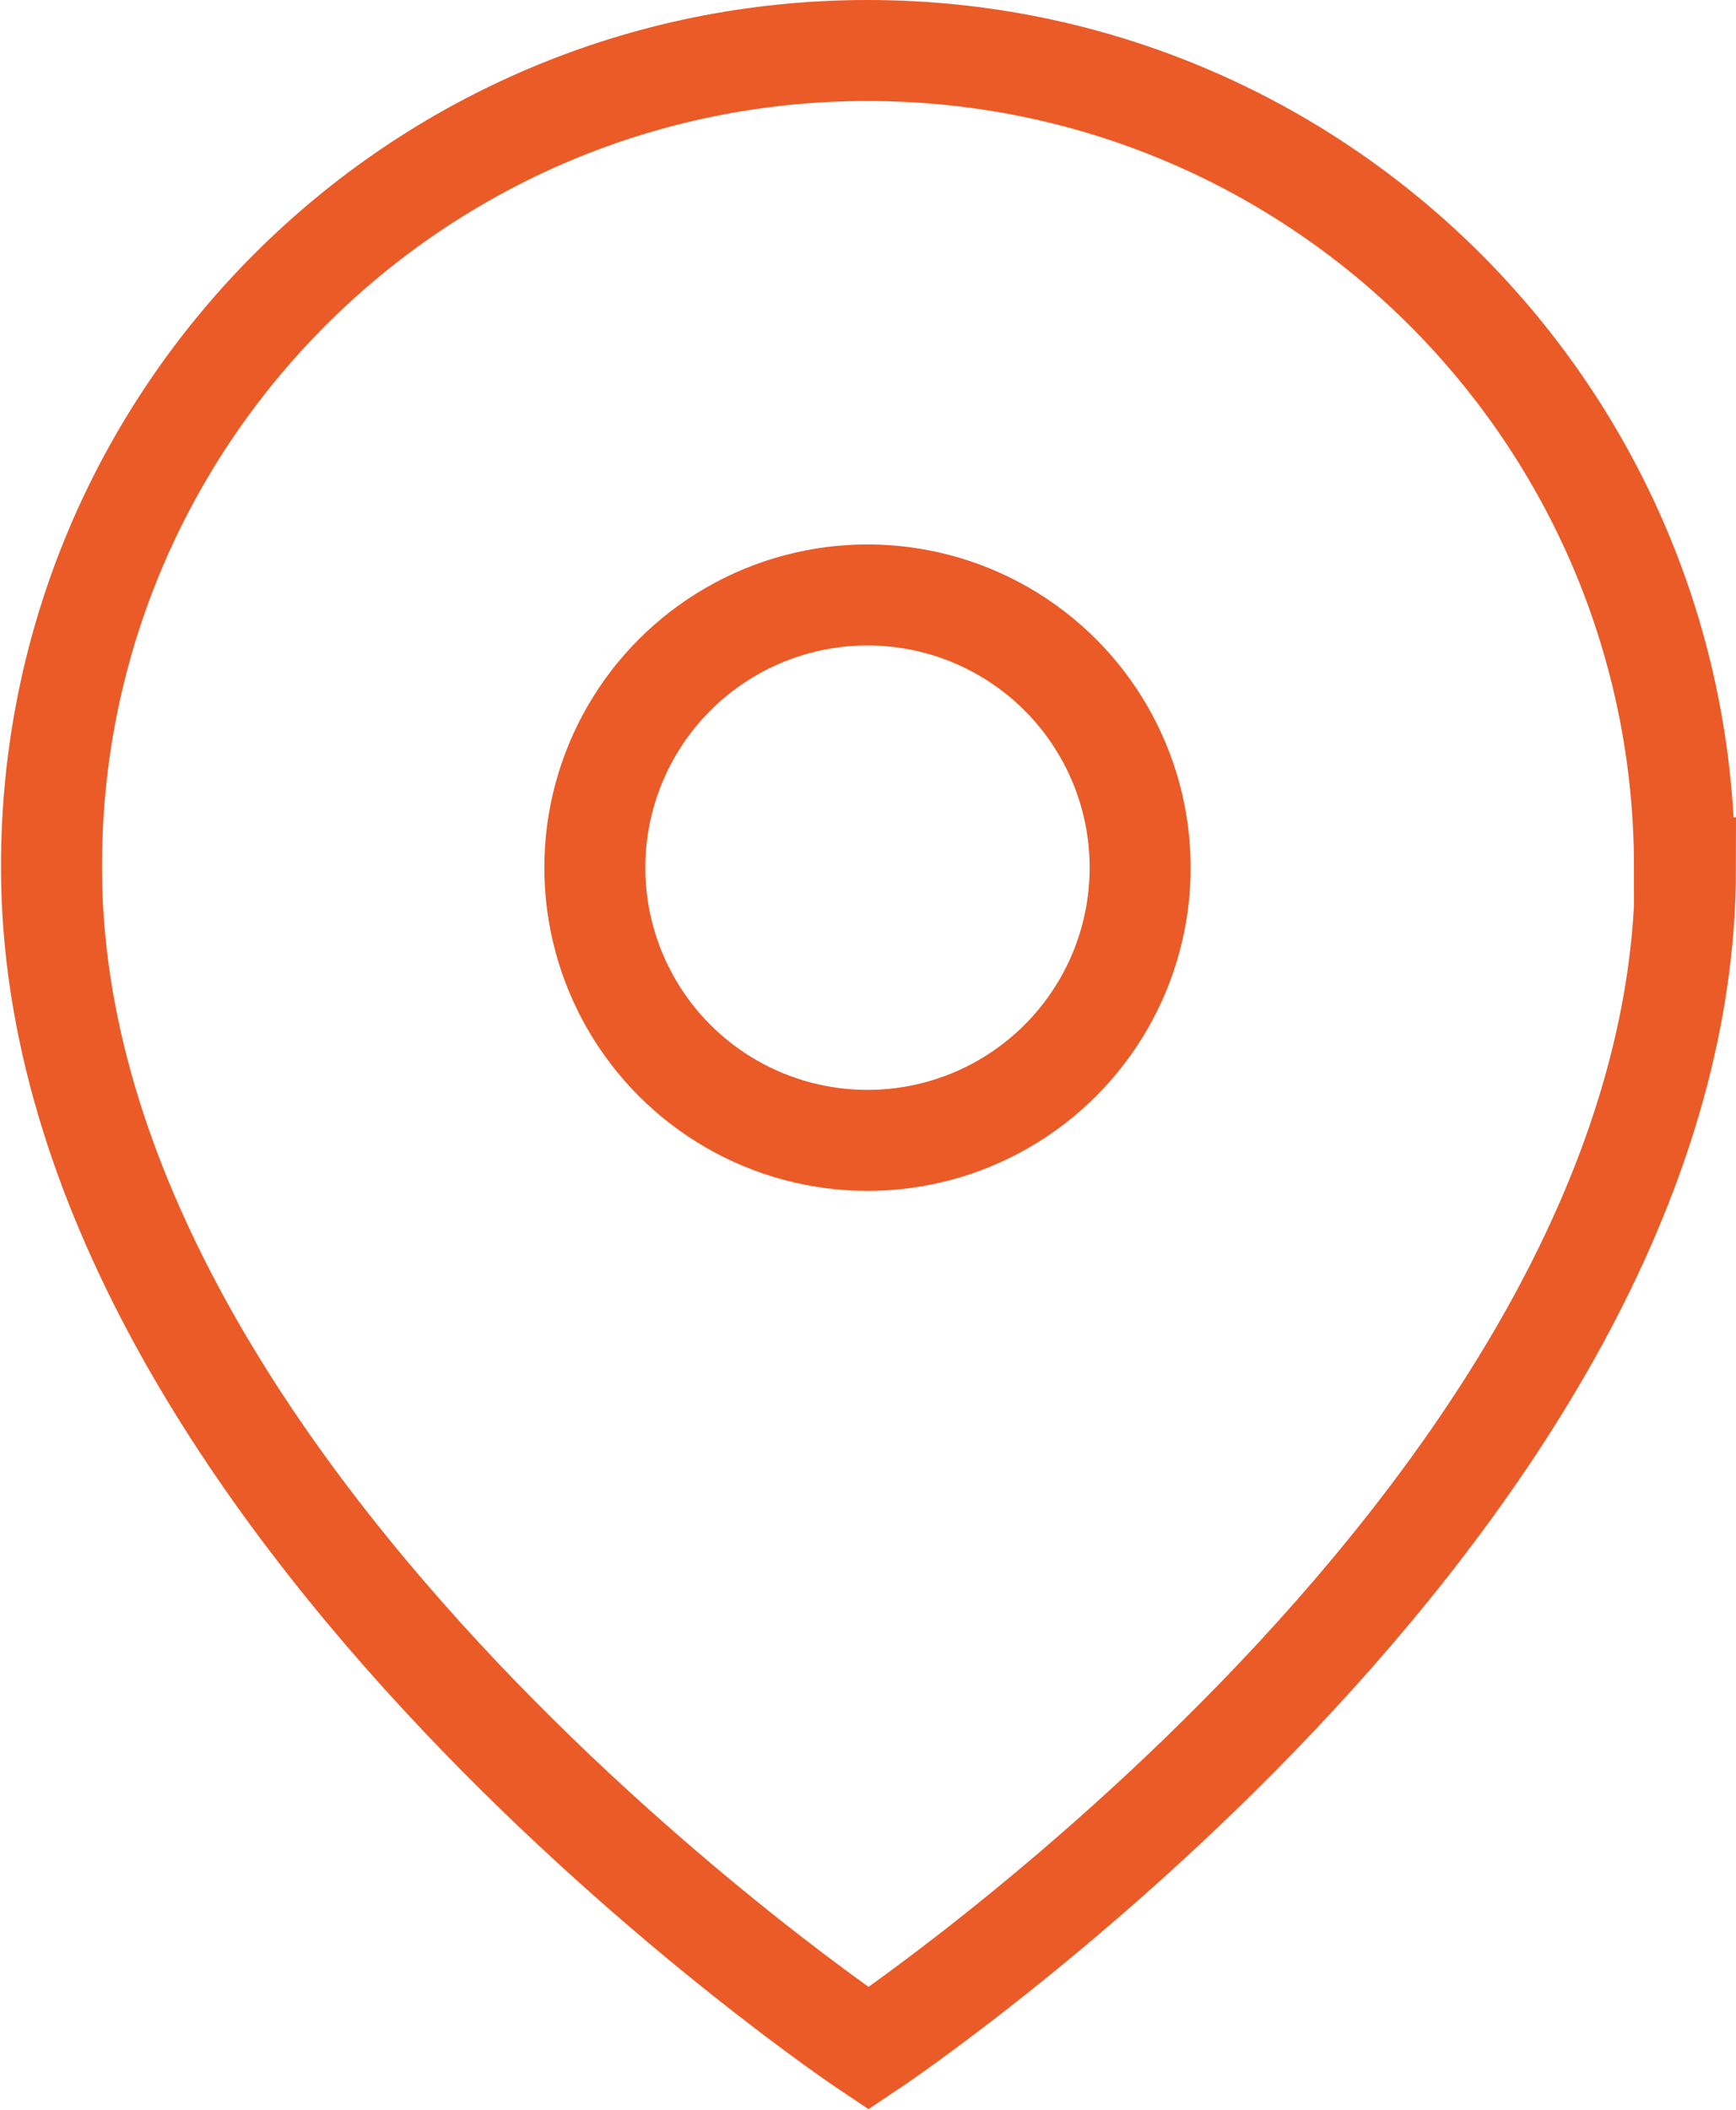
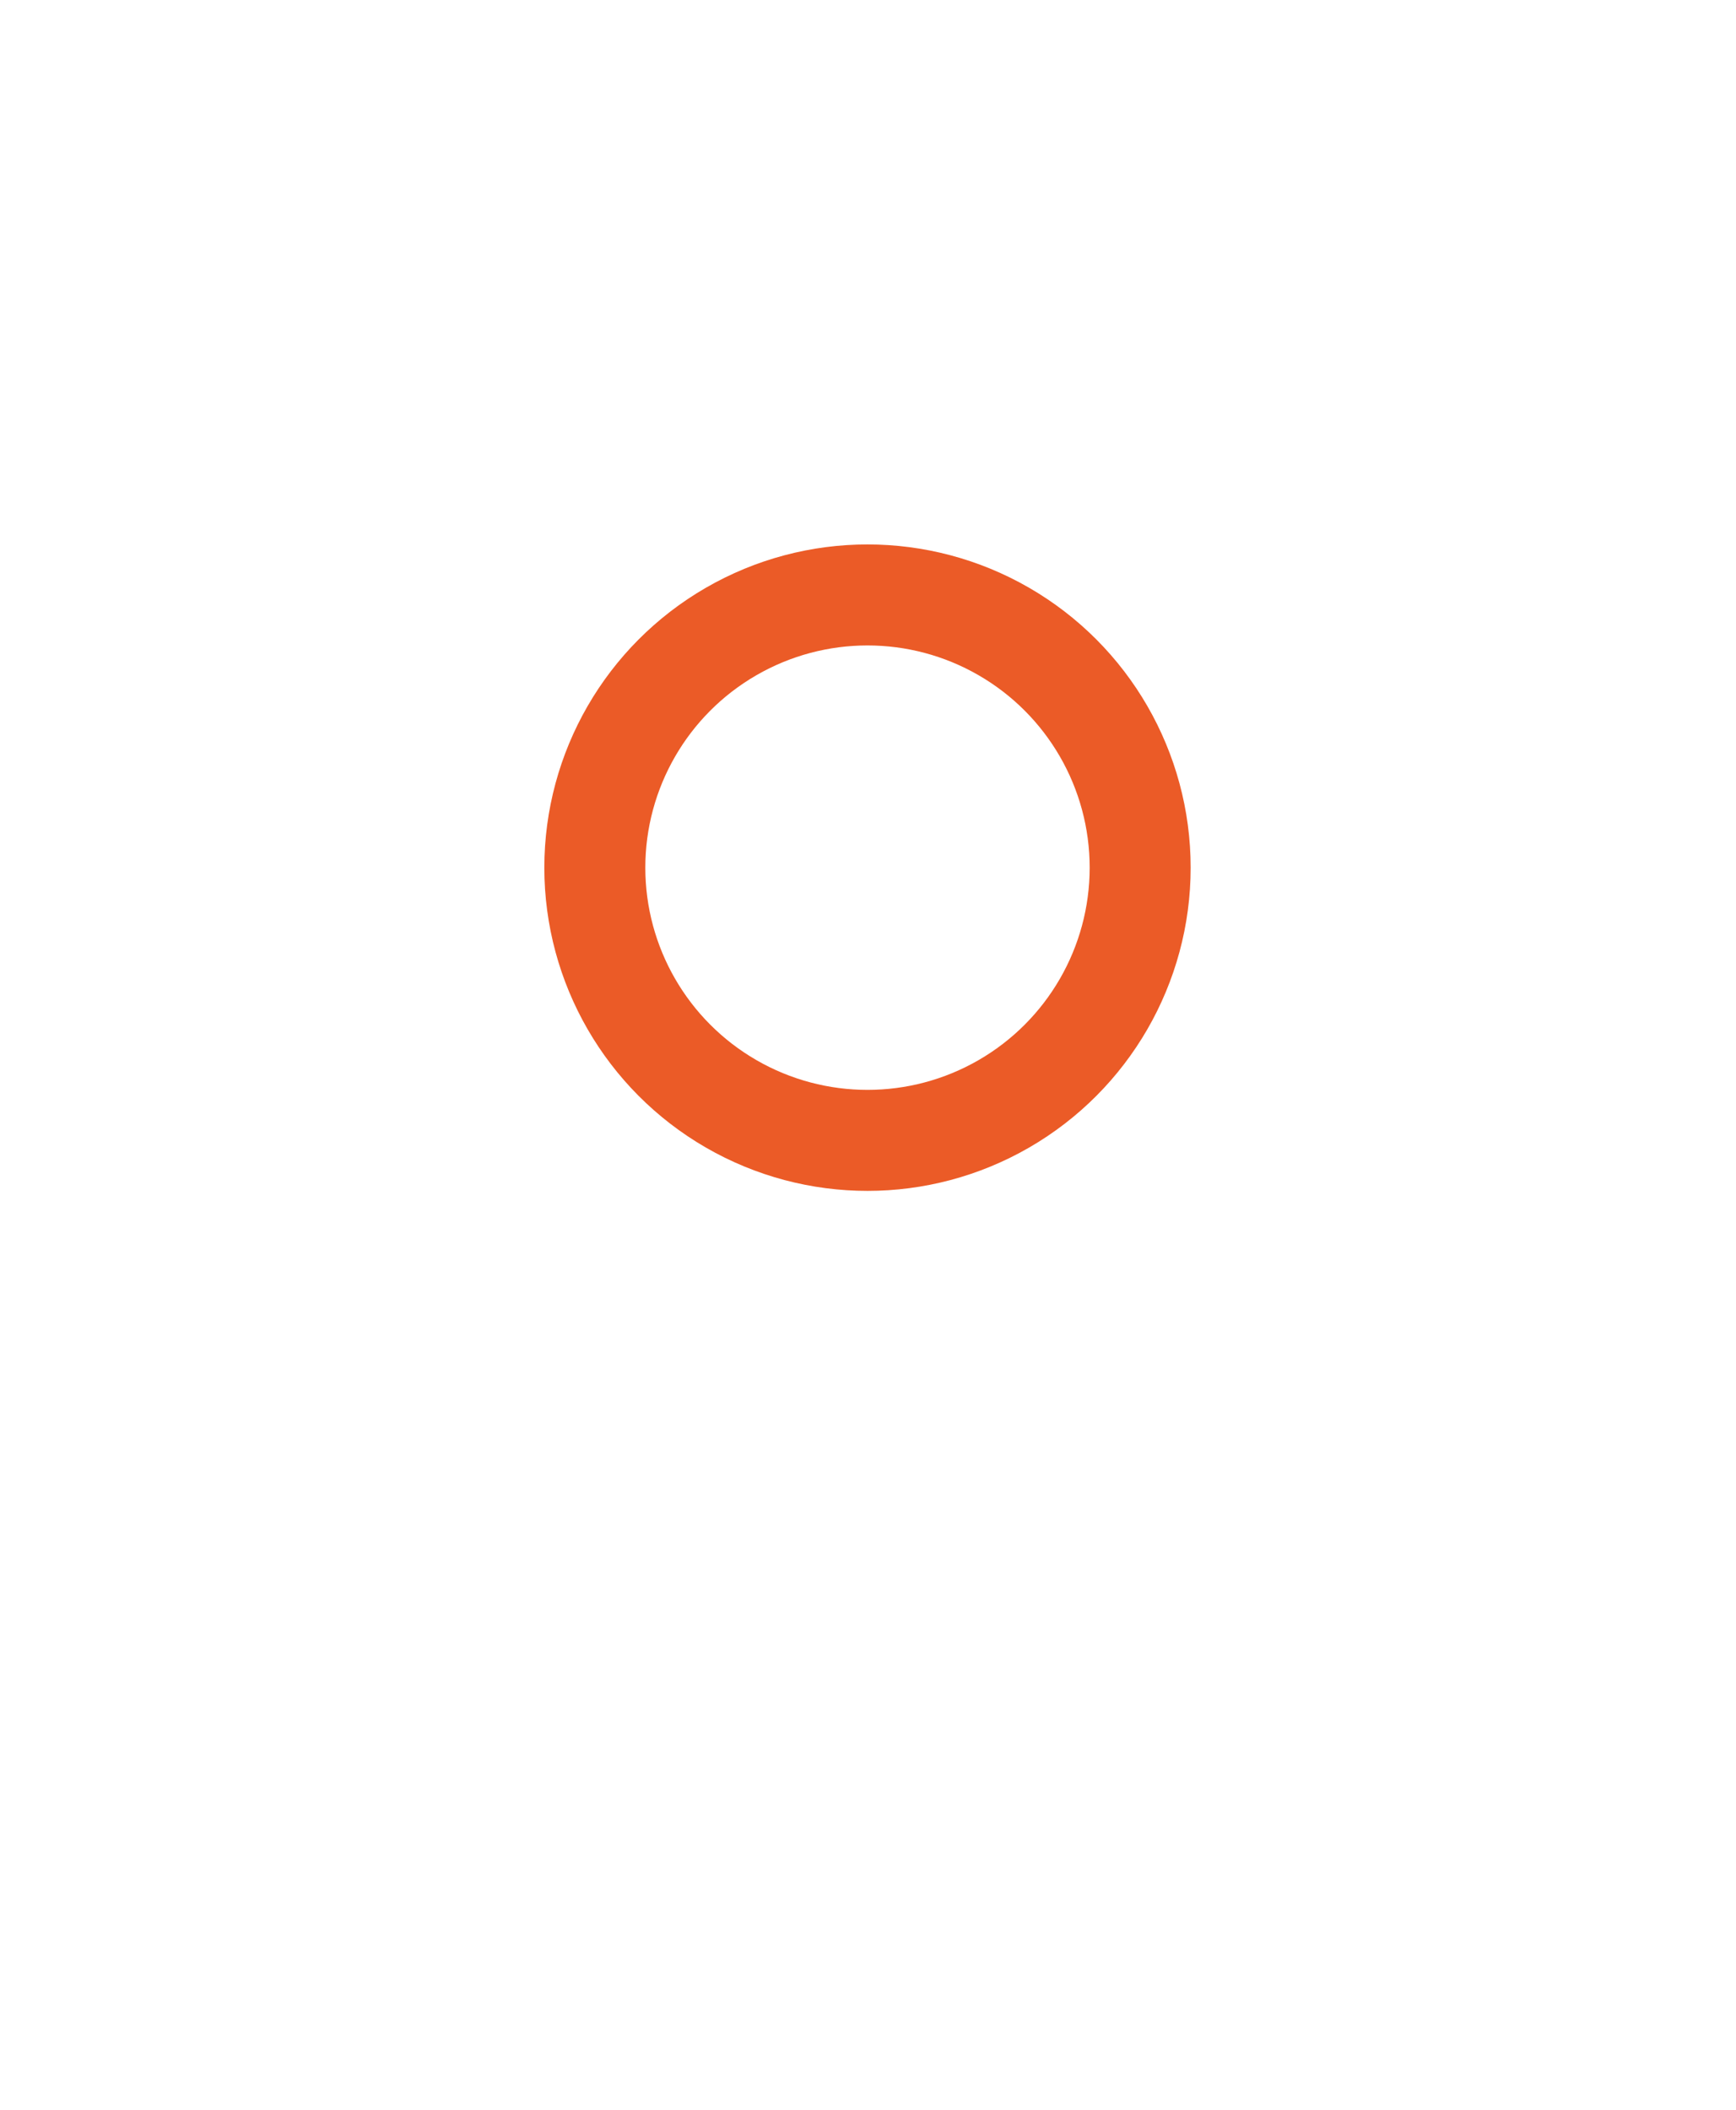
<svg xmlns="http://www.w3.org/2000/svg" id="Laag_1" viewBox="0 0 17.19 20.89">
  <defs>
    <style>.cls-1{fill:none;stroke:#eb5b27;stroke-miterlimit:10;}</style>
  </defs>
-   <path class="cls-1" d="m16.69,8.59c0,6.3-8.09,11.69-8.09,11.69,0,0-8.09-5.4-8.09-11.69C.5,4.12,4.12.5,8.59.5s8.09,3.62,8.09,8.09Z" />
  <circle class="cls-1" cx="8.59" cy="8.59" r="2.7" />
</svg>